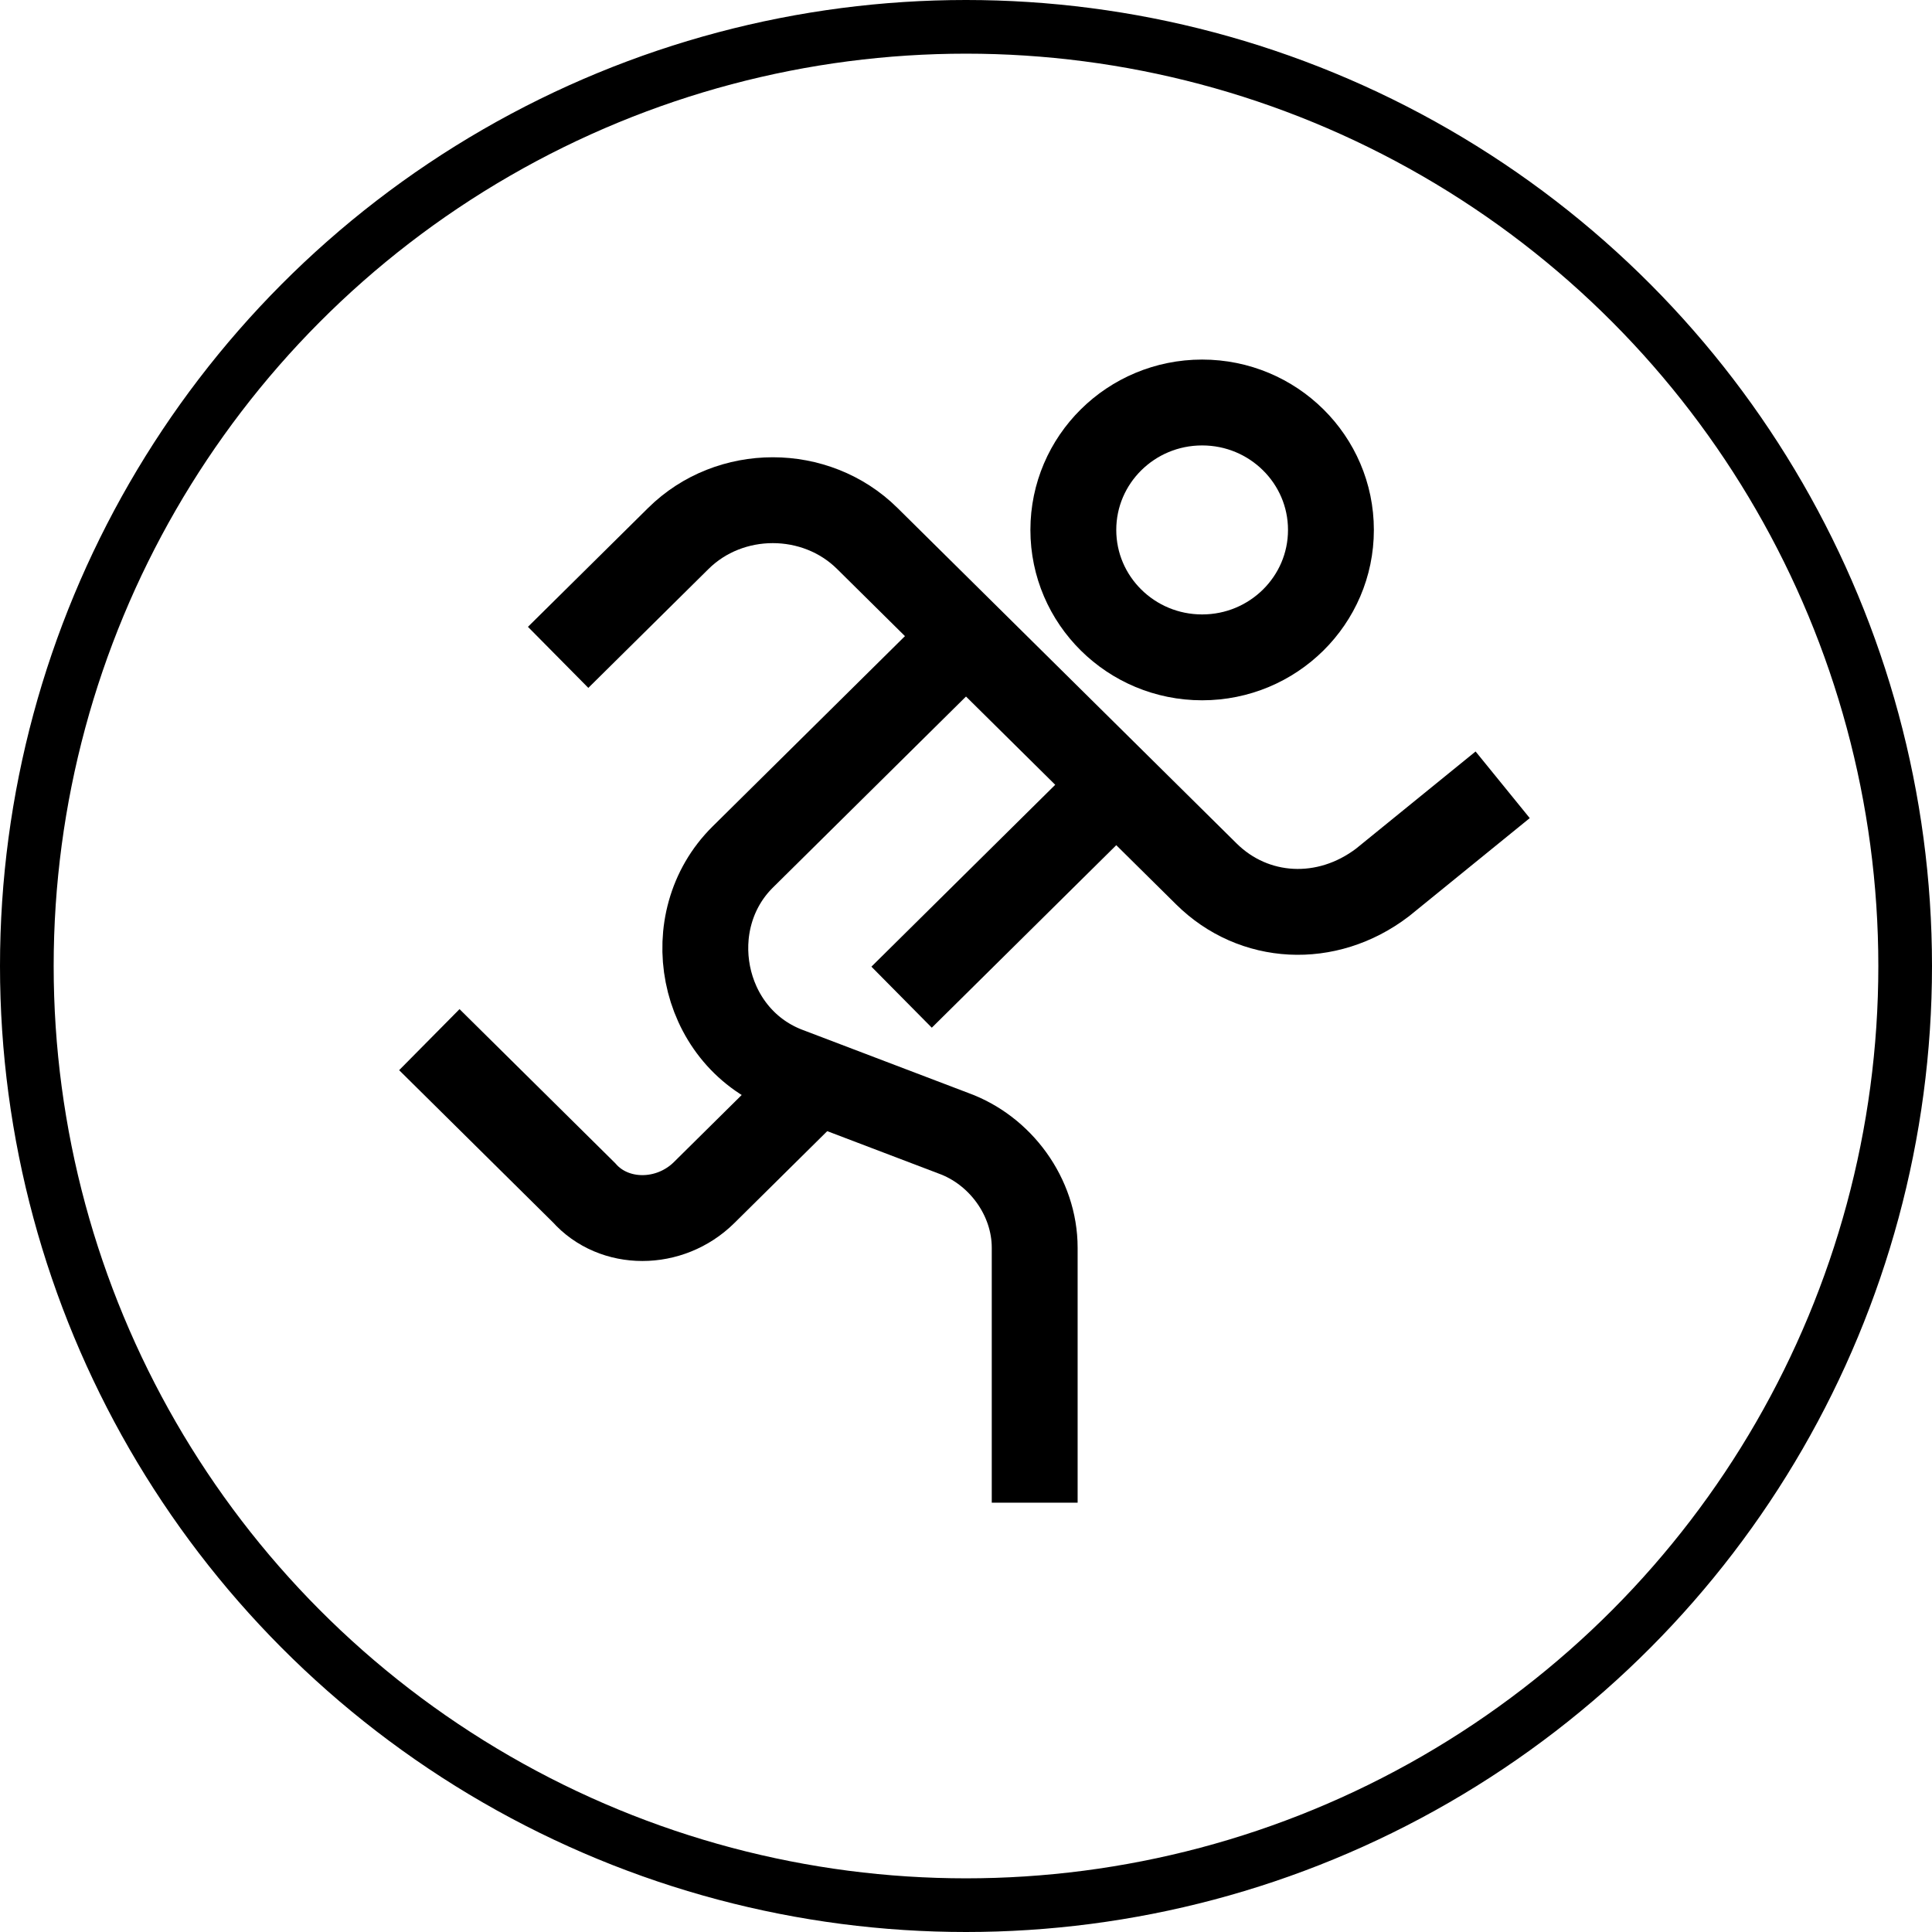
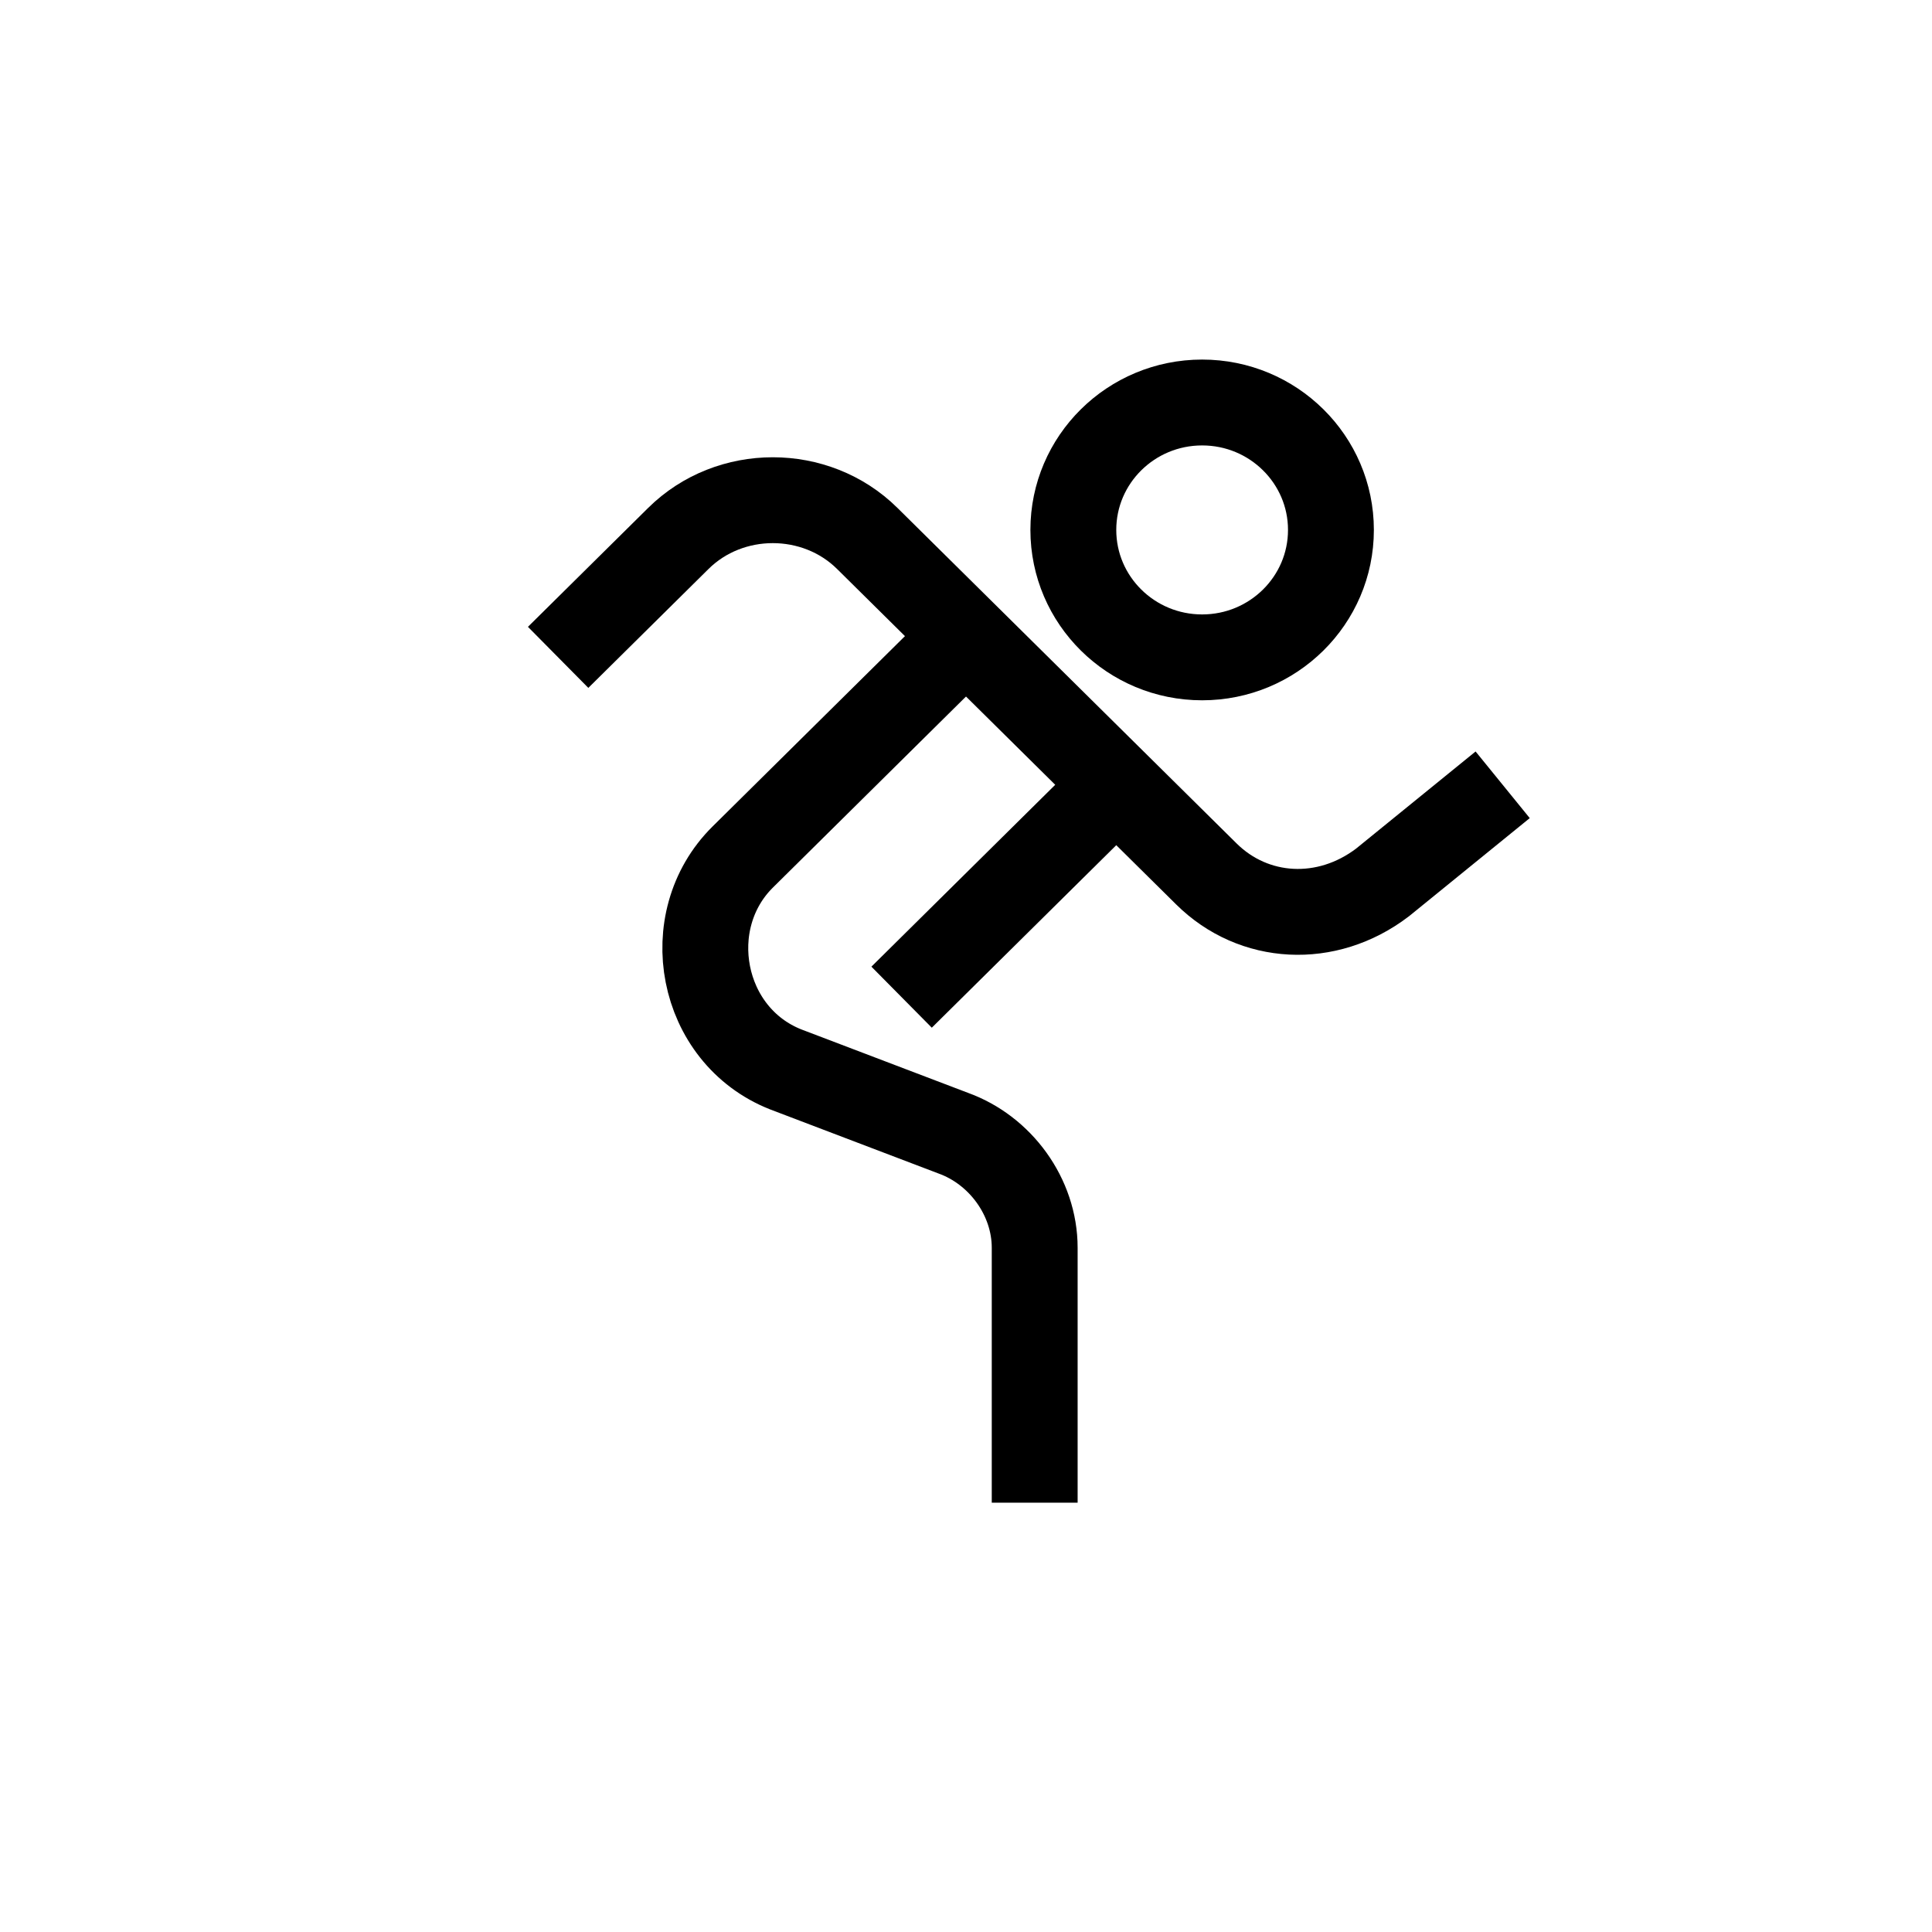
<svg xmlns="http://www.w3.org/2000/svg" width="72px" height="72px" viewBox="0 0 72 72" version="1.1">
  <title>Grounding</title>
  <g id="Icons" stroke="none" stroke-width="1" fill="none" fill-rule="evenodd">
    <g transform="translate(-1773, -69)" id="Grounding" stroke="#000000">
      <g transform="translate(1773, 69)">
        <g id="Group-2" transform="translate(16, 15)" stroke-width="3.2">
          <ellipse id="Oval" cx="28.8" cy="4.749" rx="4.8" ry="4.749" />
          <path d="M4.8,9.498 L9.28,5.066 C11.2,3.166 14.4,3.166 16.32,5.066 L28.96,17.571 C30.72,19.313 33.44,19.471 35.52,17.888 L40,14.247" id="Path" />
          <path d="M19.2,9.498 L11.68,16.938 C9.28,19.313 10.08,23.587 13.28,24.853 L19.52,27.228 C21.28,27.861 22.56,29.602 22.56,31.502 L22.56,41" id="Path" />
-           <path d="M14.4,25.328 L10.24,29.444 C8.96,30.71 6.88,30.71 5.76,29.444 L0,23.745" id="Path" />
          <line x1="17.6" y1="22.162" x2="25.6" y2="14.247" id="Path" />
        </g>
-         <circle id="Oval" stroke-width="2" cx="36" cy="36" r="35" />
      </g>
    </g>
  </g>
</svg>